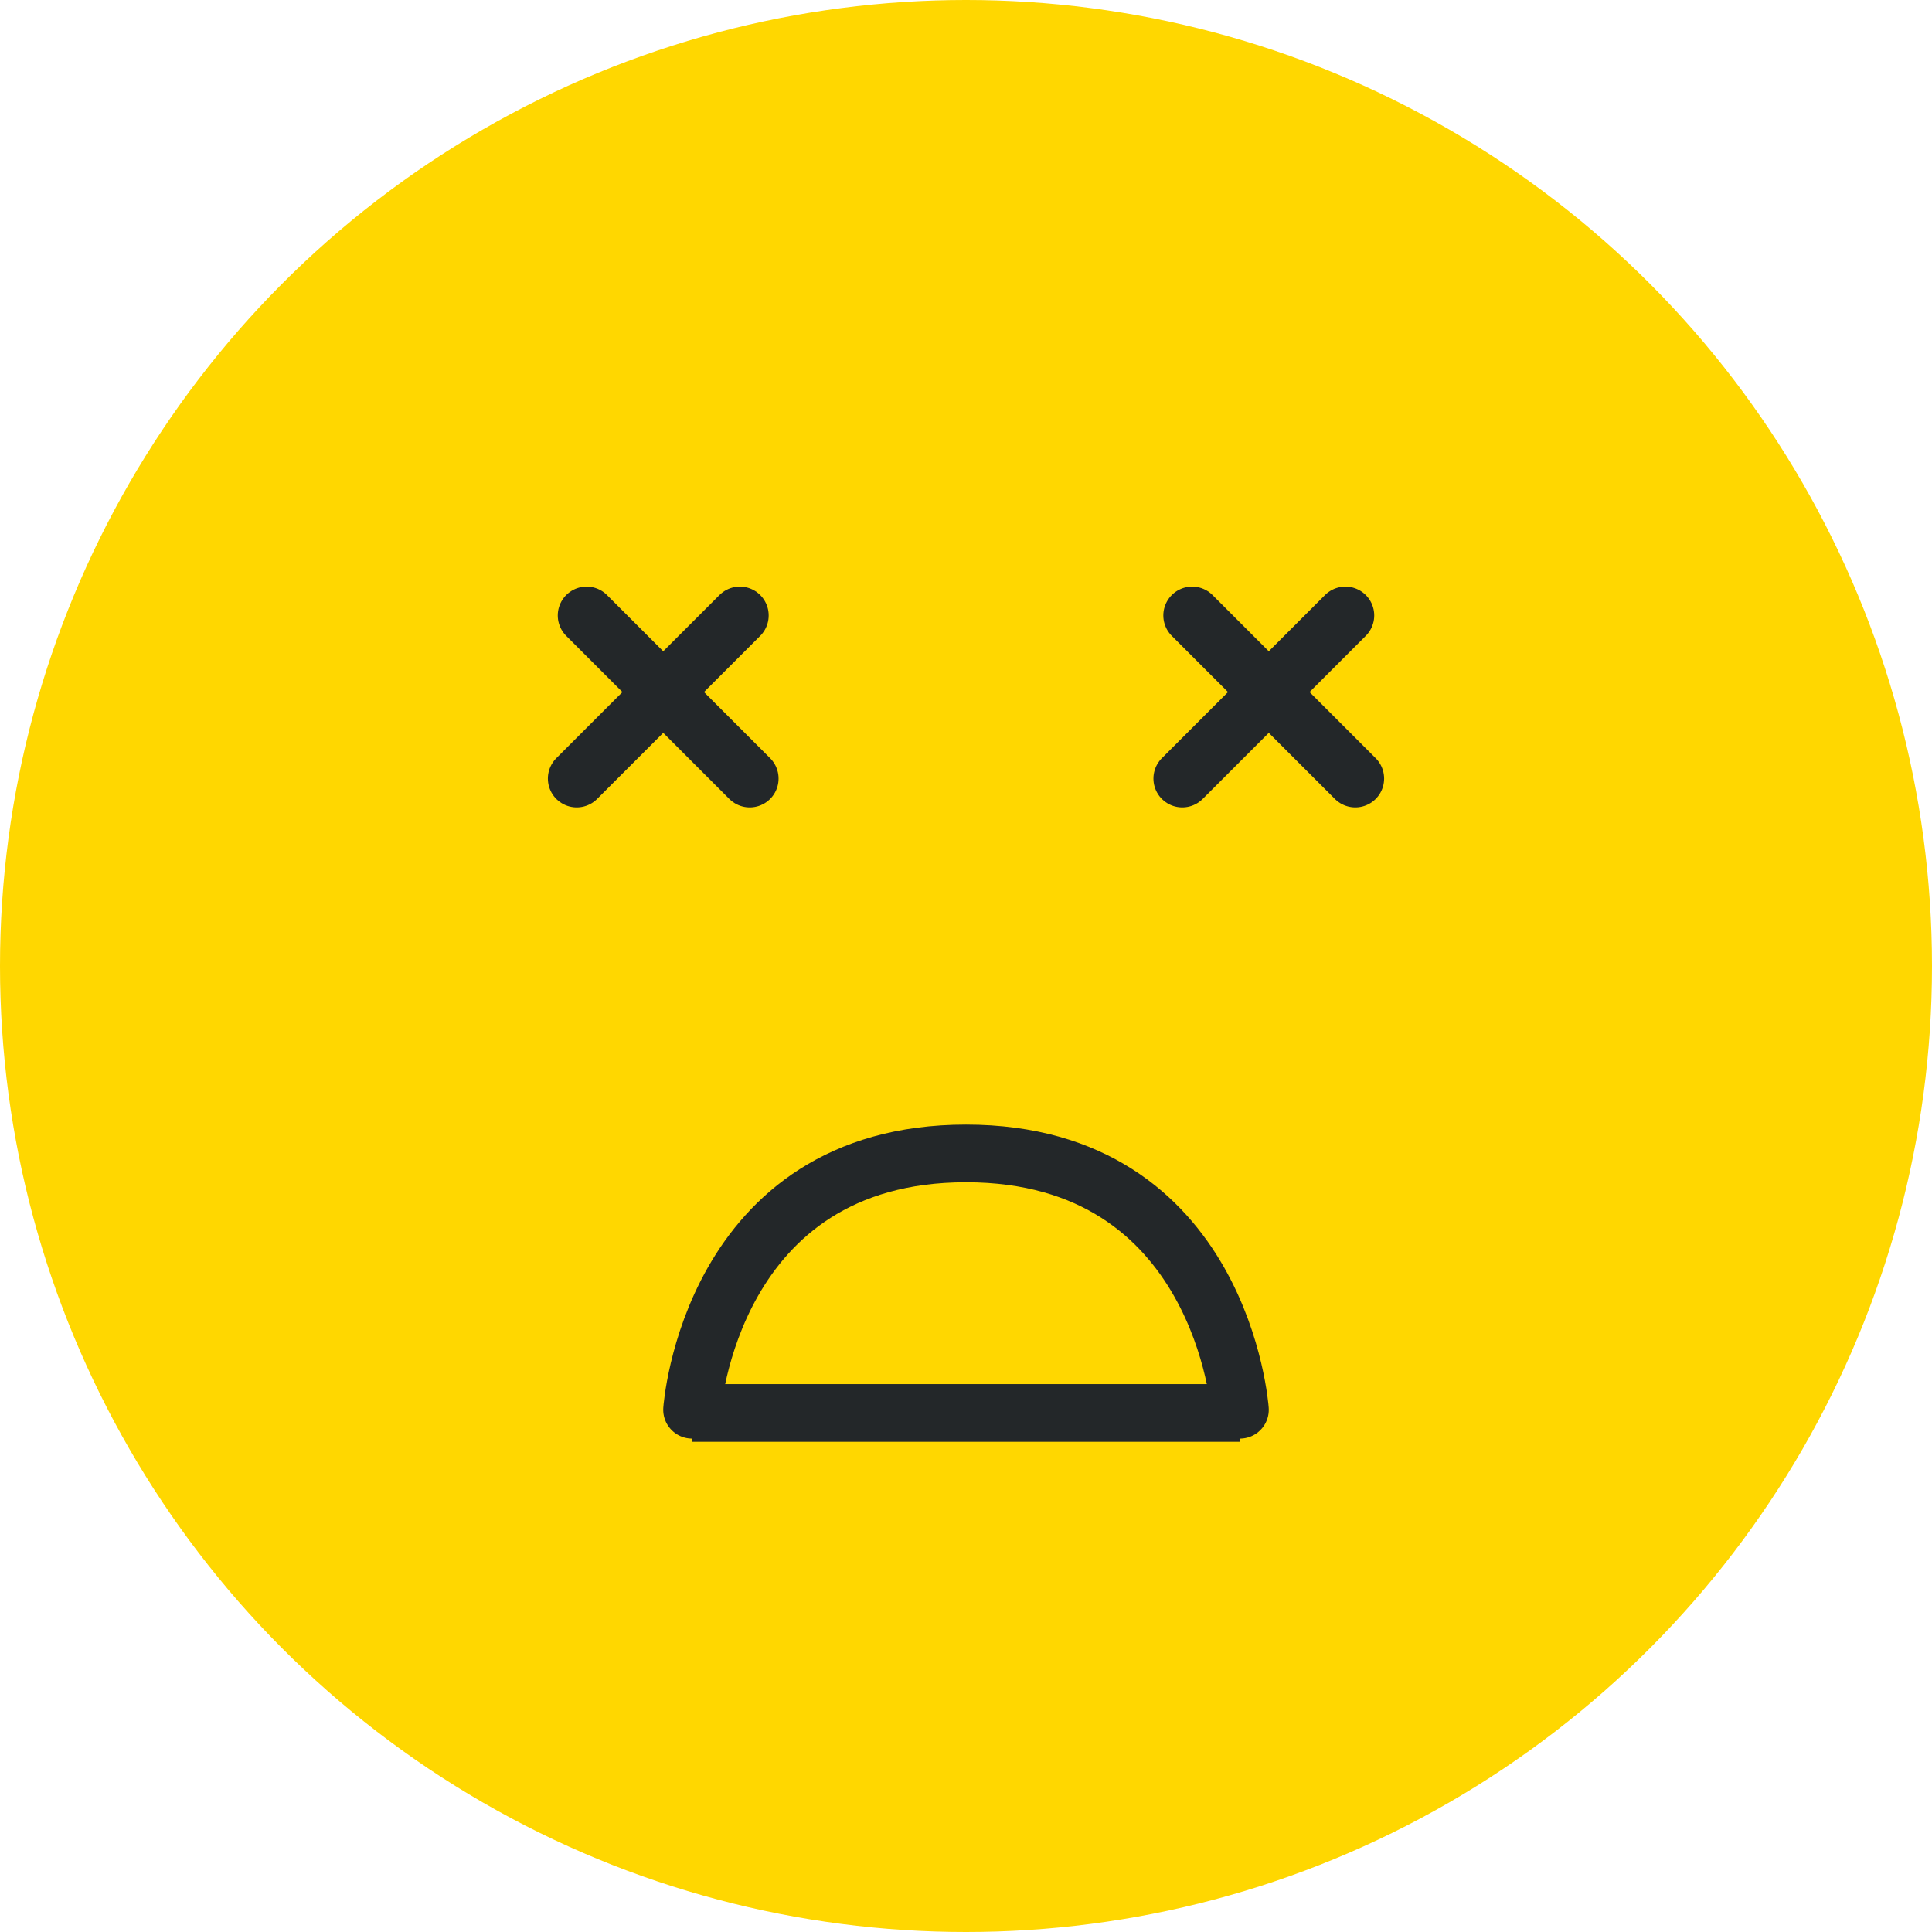
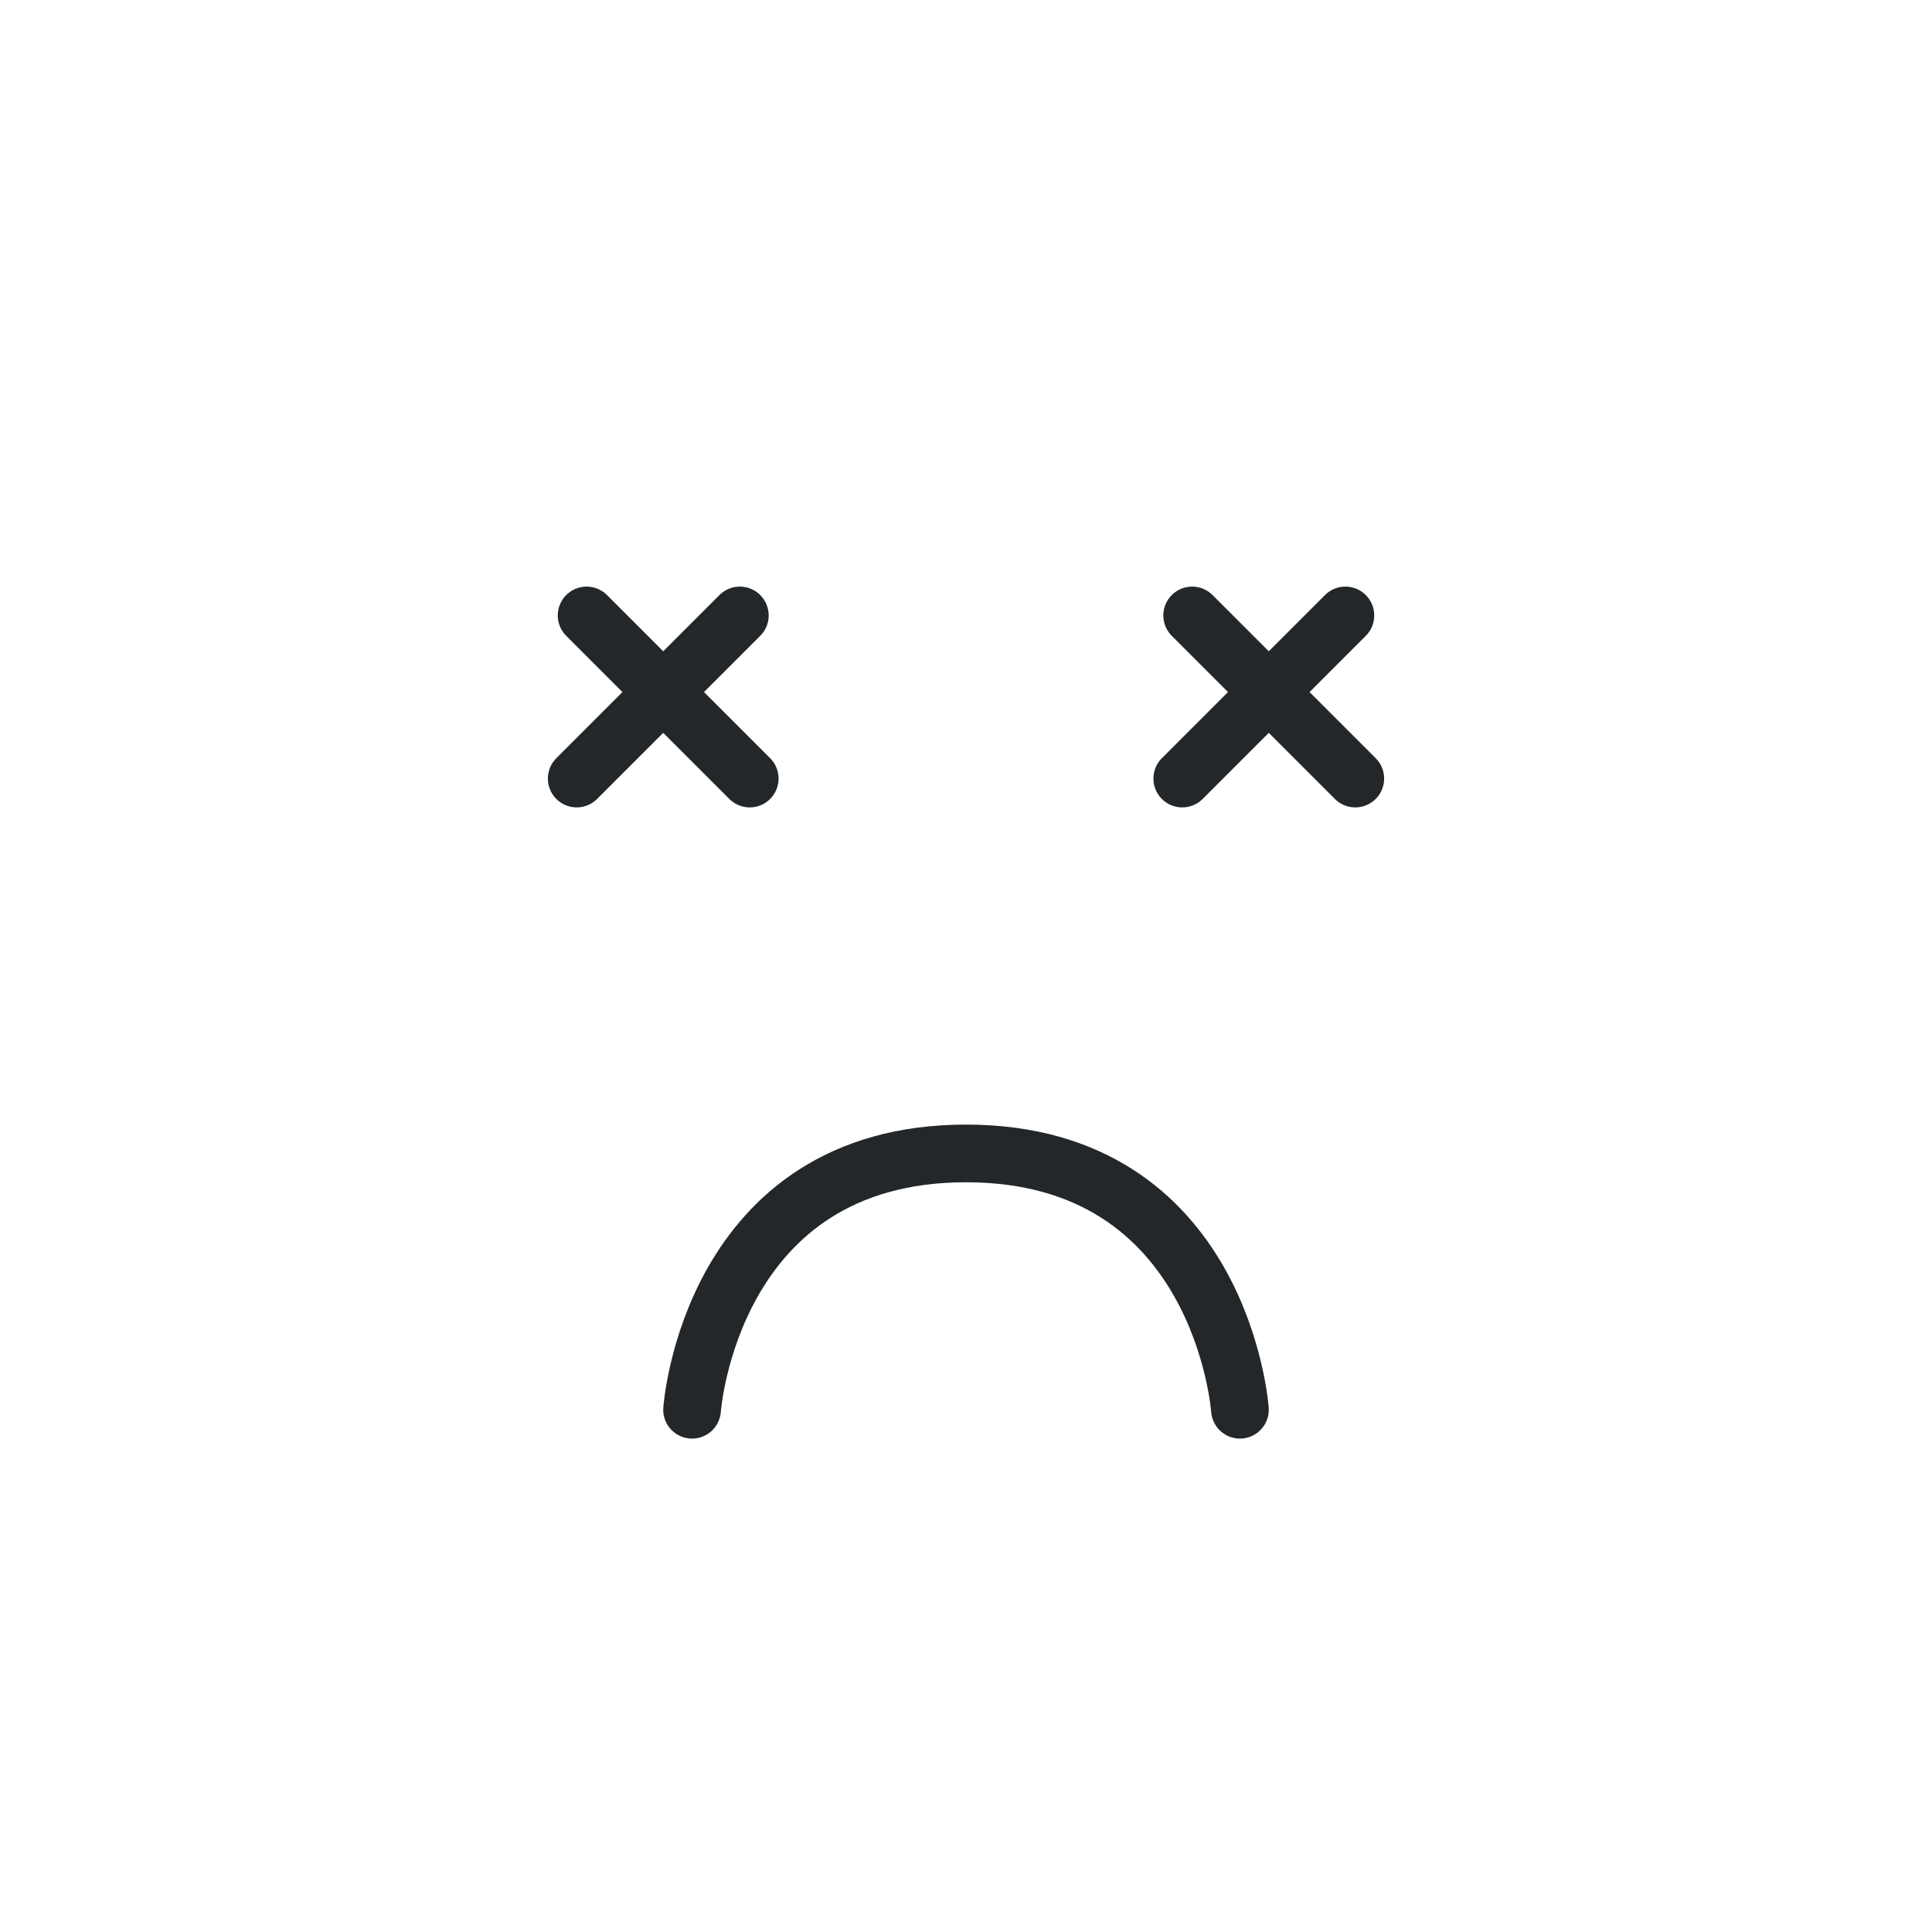
<svg xmlns="http://www.w3.org/2000/svg" width="67" height="67" viewBox="0 0 67 67" fill="none">
-   <circle cx="33.5" cy="33.5" r="33.5" fill="#FFD700" />
-   <line x1="24" y1="49" x2="43" y2="49" stroke="#232729" stroke-width="2" />
  <path d="M24 48.889C24 48.889 24.62 40 33.5 40C42.38 40 43 48.889 43 48.889" stroke="#232729" stroke-width="2" stroke-linecap="round" />
  <path d="M20 27L25.657 21.343" stroke="#232729" stroke-width="2" stroke-linecap="round" />
  <path d="M26 27L20.343 21.343" stroke="#232729" stroke-width="2" stroke-linecap="round" />
  <path d="M41 27L46.657 21.343" stroke="#232729" stroke-width="2" stroke-linecap="round" />
  <path d="M47 27L41.343 21.343" stroke="#232729" stroke-width="2" stroke-linecap="round" />
</svg>